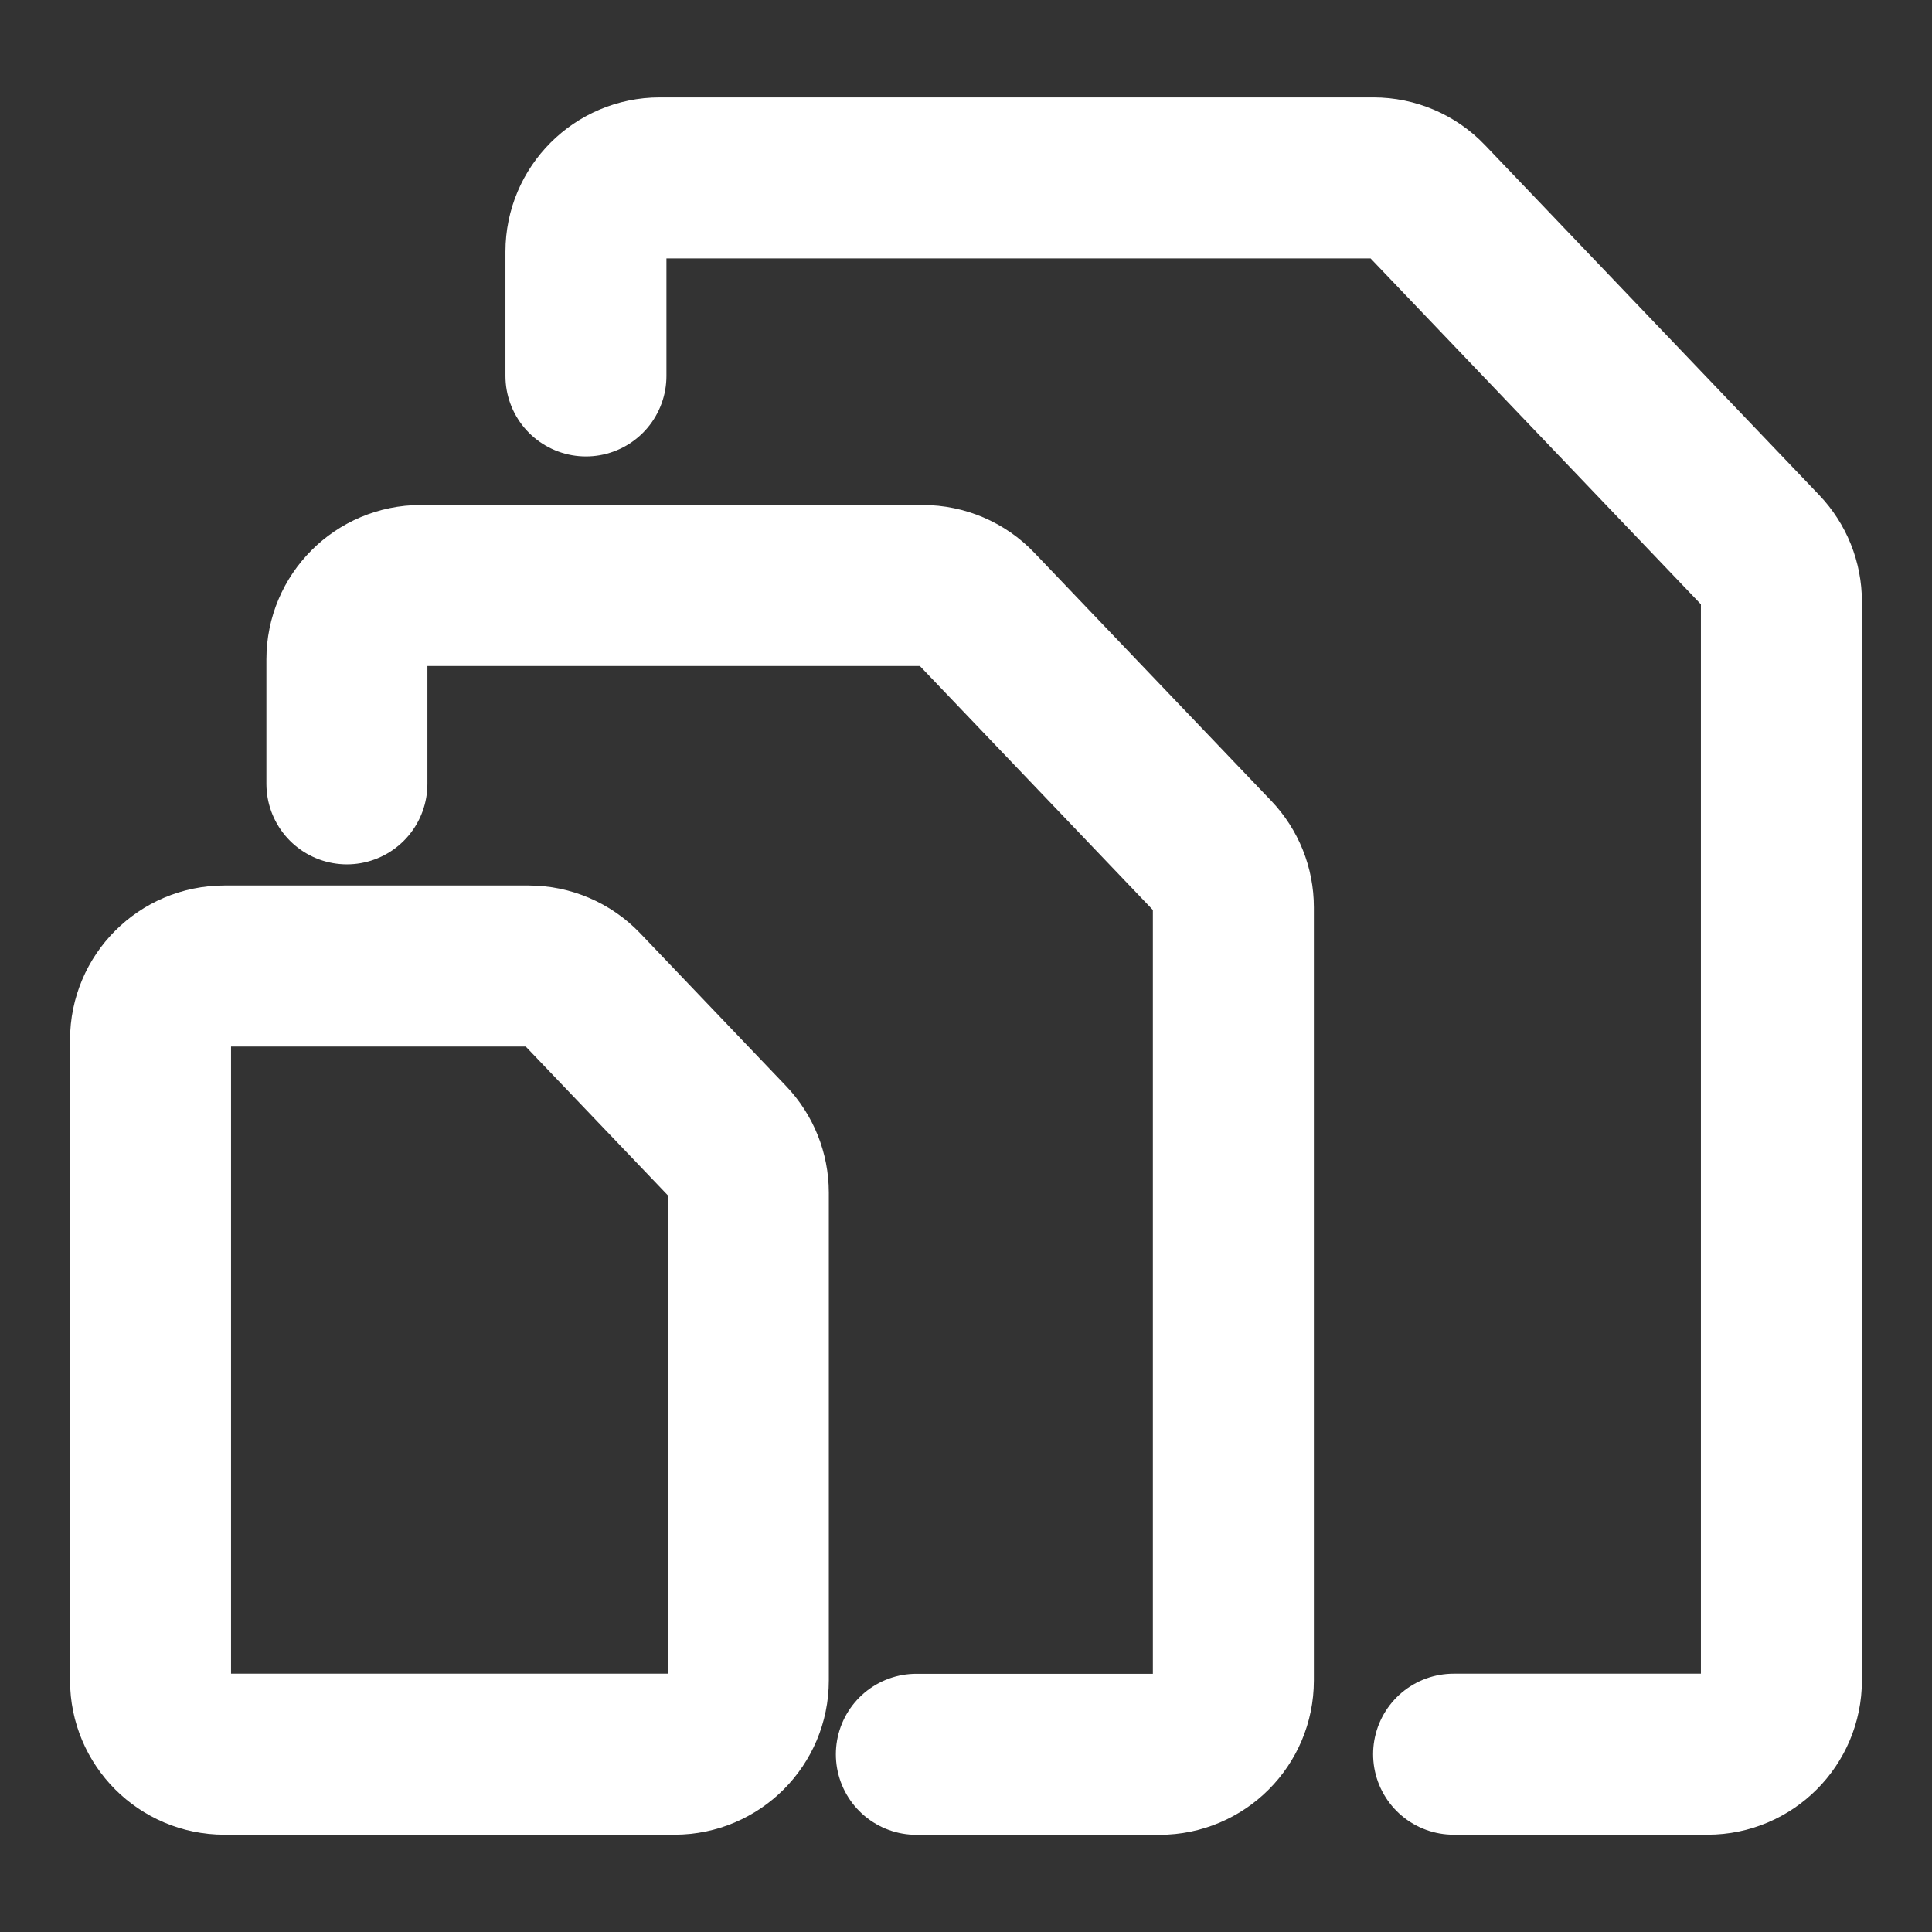
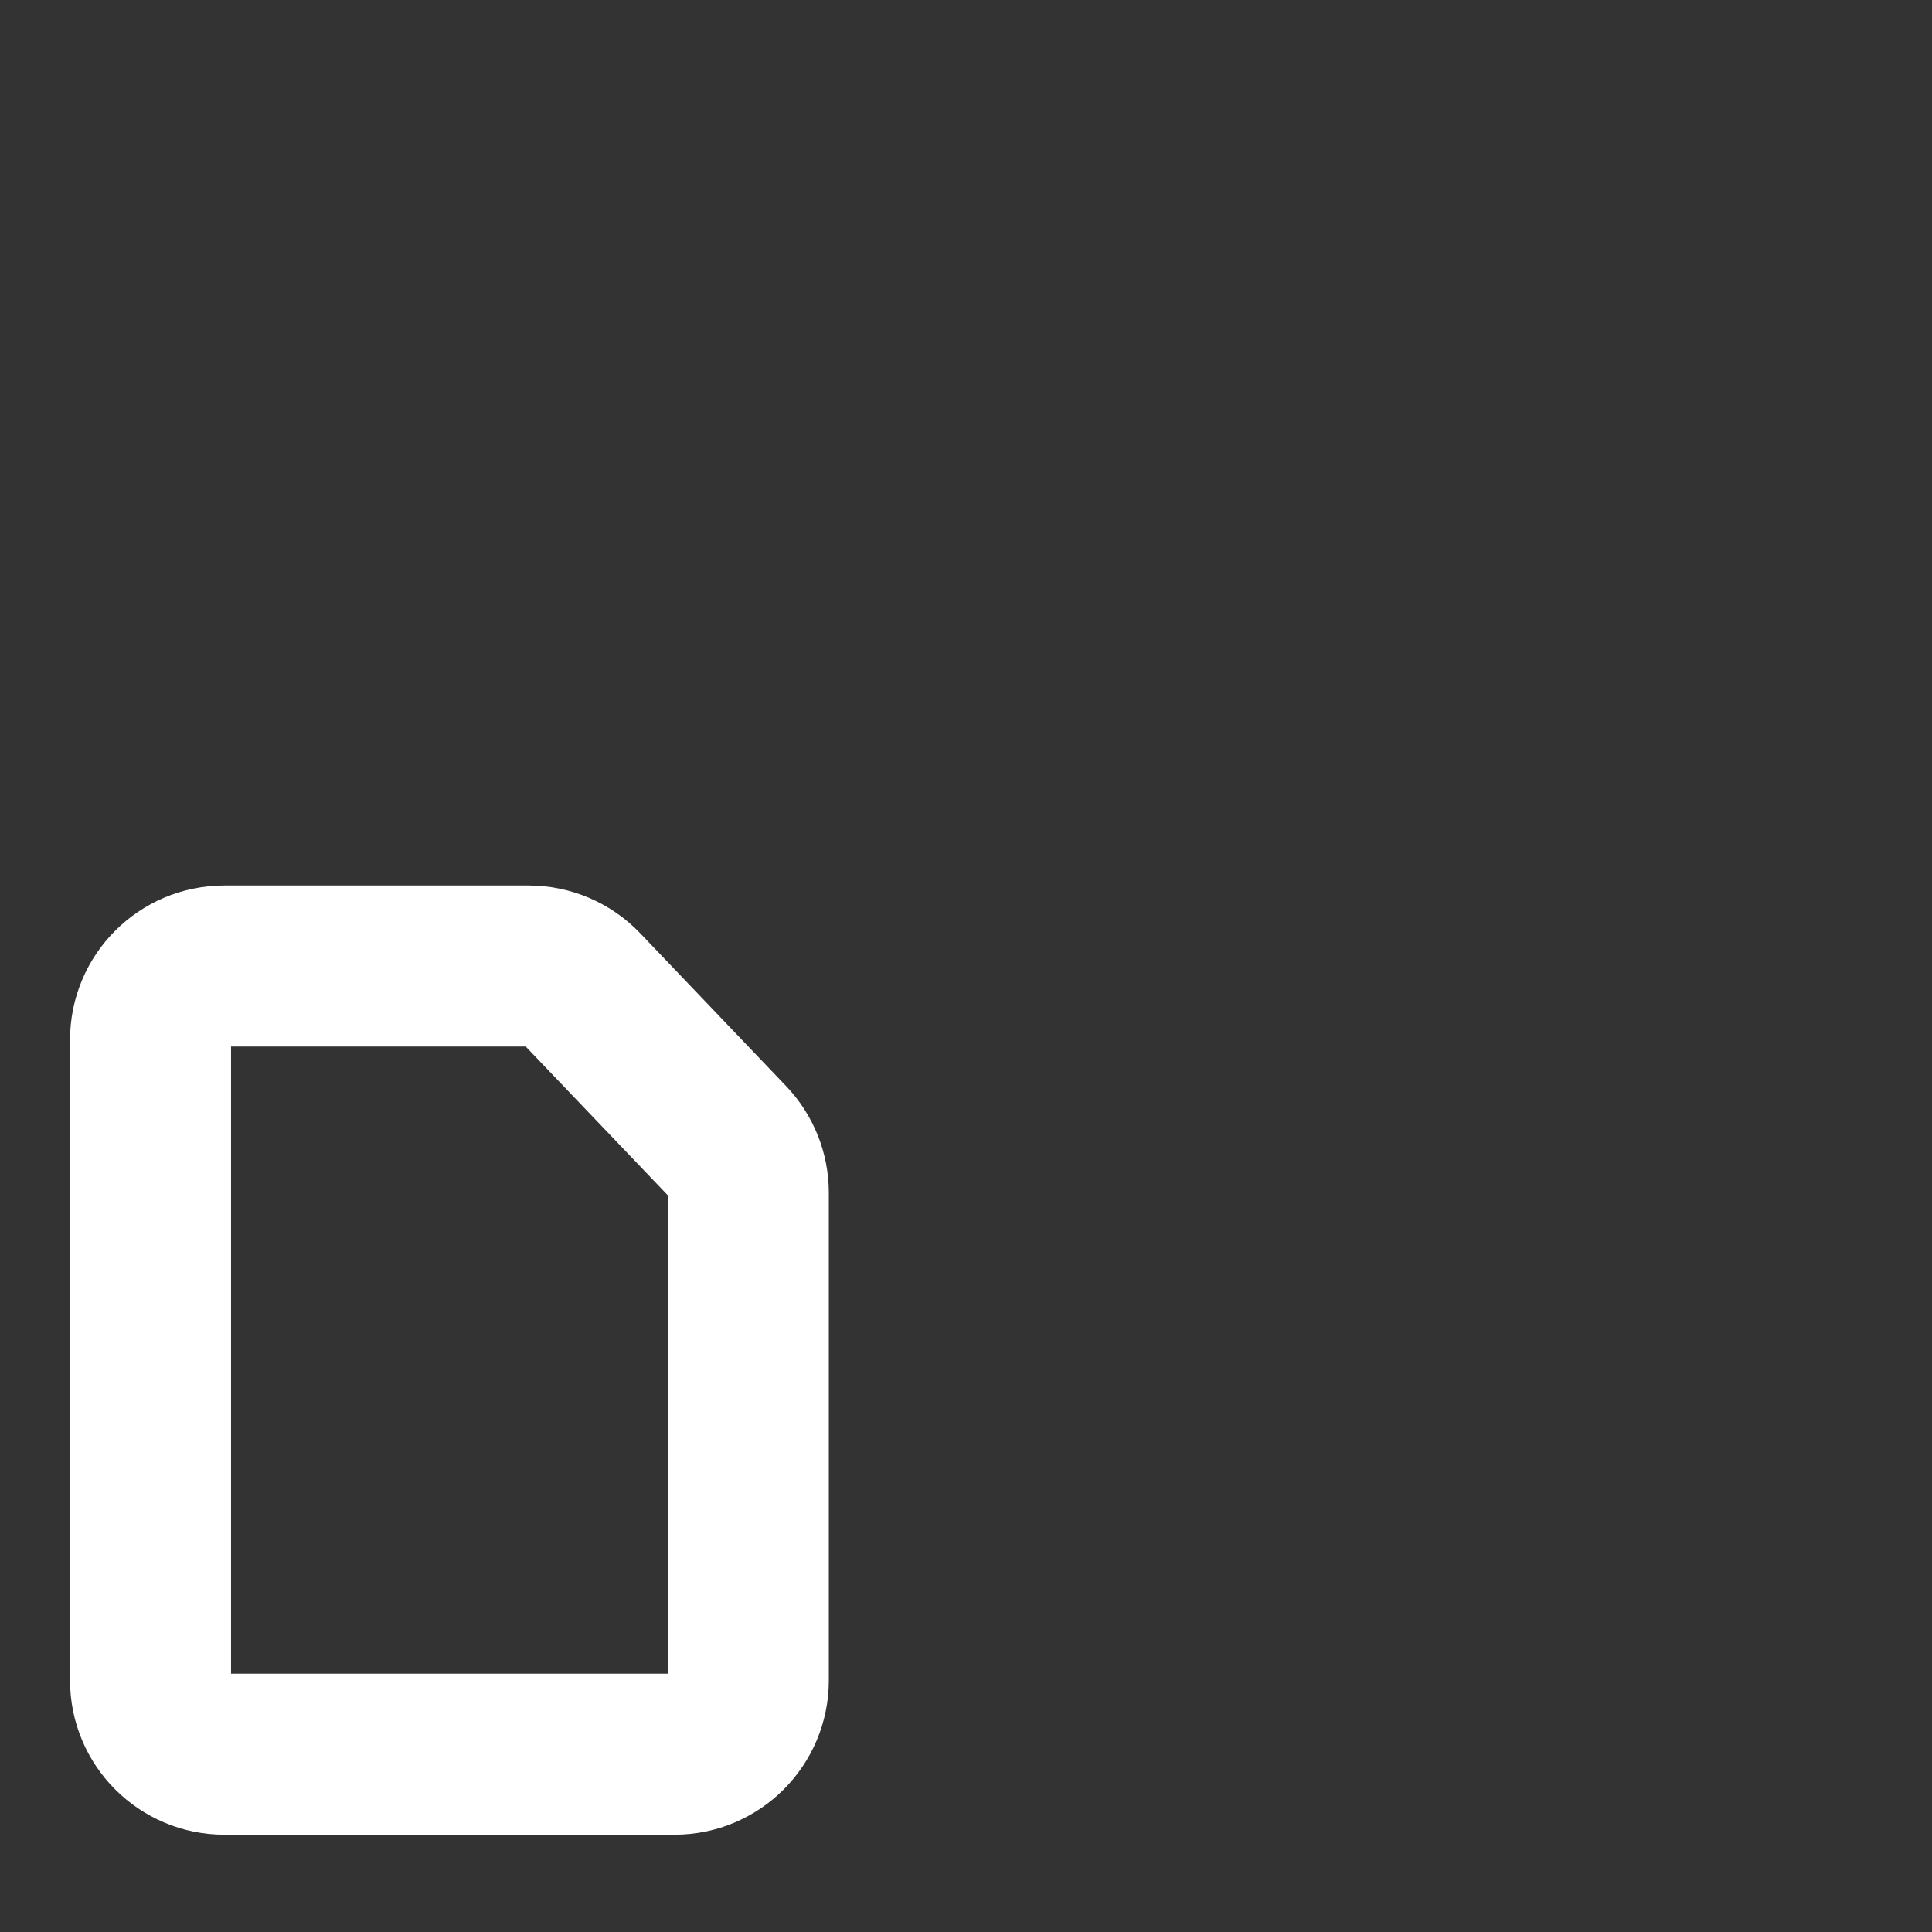
<svg xmlns="http://www.w3.org/2000/svg" fill="none" height="36" id="Paper-Sizes-Compare-Stack--Streamline-Ultimate" viewBox="-1.5 -1.5 36 36" width="36">
  <rect x="-1.5" y="-1.5" width="36" height="36" fill="#333333" stroke="none" />
  <desc>
    Paper Sizes Compare Stack Streamline Icon: https://streamlinehq.com
  </desc>
-   <path d="M25.586 31.187h4.733c0.759 0 1.375 -0.616 1.375 -1.375V9.71c0 -0.354 -0.136 -0.694 -0.381 -0.95l-6.227 -6.52c-0.259 -0.272 -0.619 -0.425 -0.994 -0.425H10.793c-0.759 0 -1.375 0.616 -1.375 1.375v2.315" stroke="#ffffff" stroke-linecap="round" stroke-linejoin="round" stroke-width="3" />
-   <path d="m15.575 31.189 4.532 -0c0.759 0 1.375 -0.616 1.375 -1.375V15.406c0 -0.354 -0.136 -0.694 -0.381 -0.95l-4.413 -4.621c-0.259 -0.272 -0.619 -0.425 -0.994 -0.425H6.339c-0.759 0 -1.375 0.616 -1.375 1.375v2.321" stroke="#ffffff" stroke-linecap="round" stroke-linejoin="round" stroke-width="3" />
  <path d="M1.305 17.875c0 -0.759 0.616 -1.375 1.375 -1.375h5.669c0.376 0 0.735 0.154 0.994 0.425l2.72 2.848c0.244 0.256 0.381 0.596 0.381 0.95v9.089c0 0.759 -0.616 1.375 -1.375 1.375H2.68c-0.759 0 -1.375 -0.616 -1.375 -1.375V17.875Z" stroke="#ffffff" stroke-linejoin="round" stroke-width="3" />
</svg>